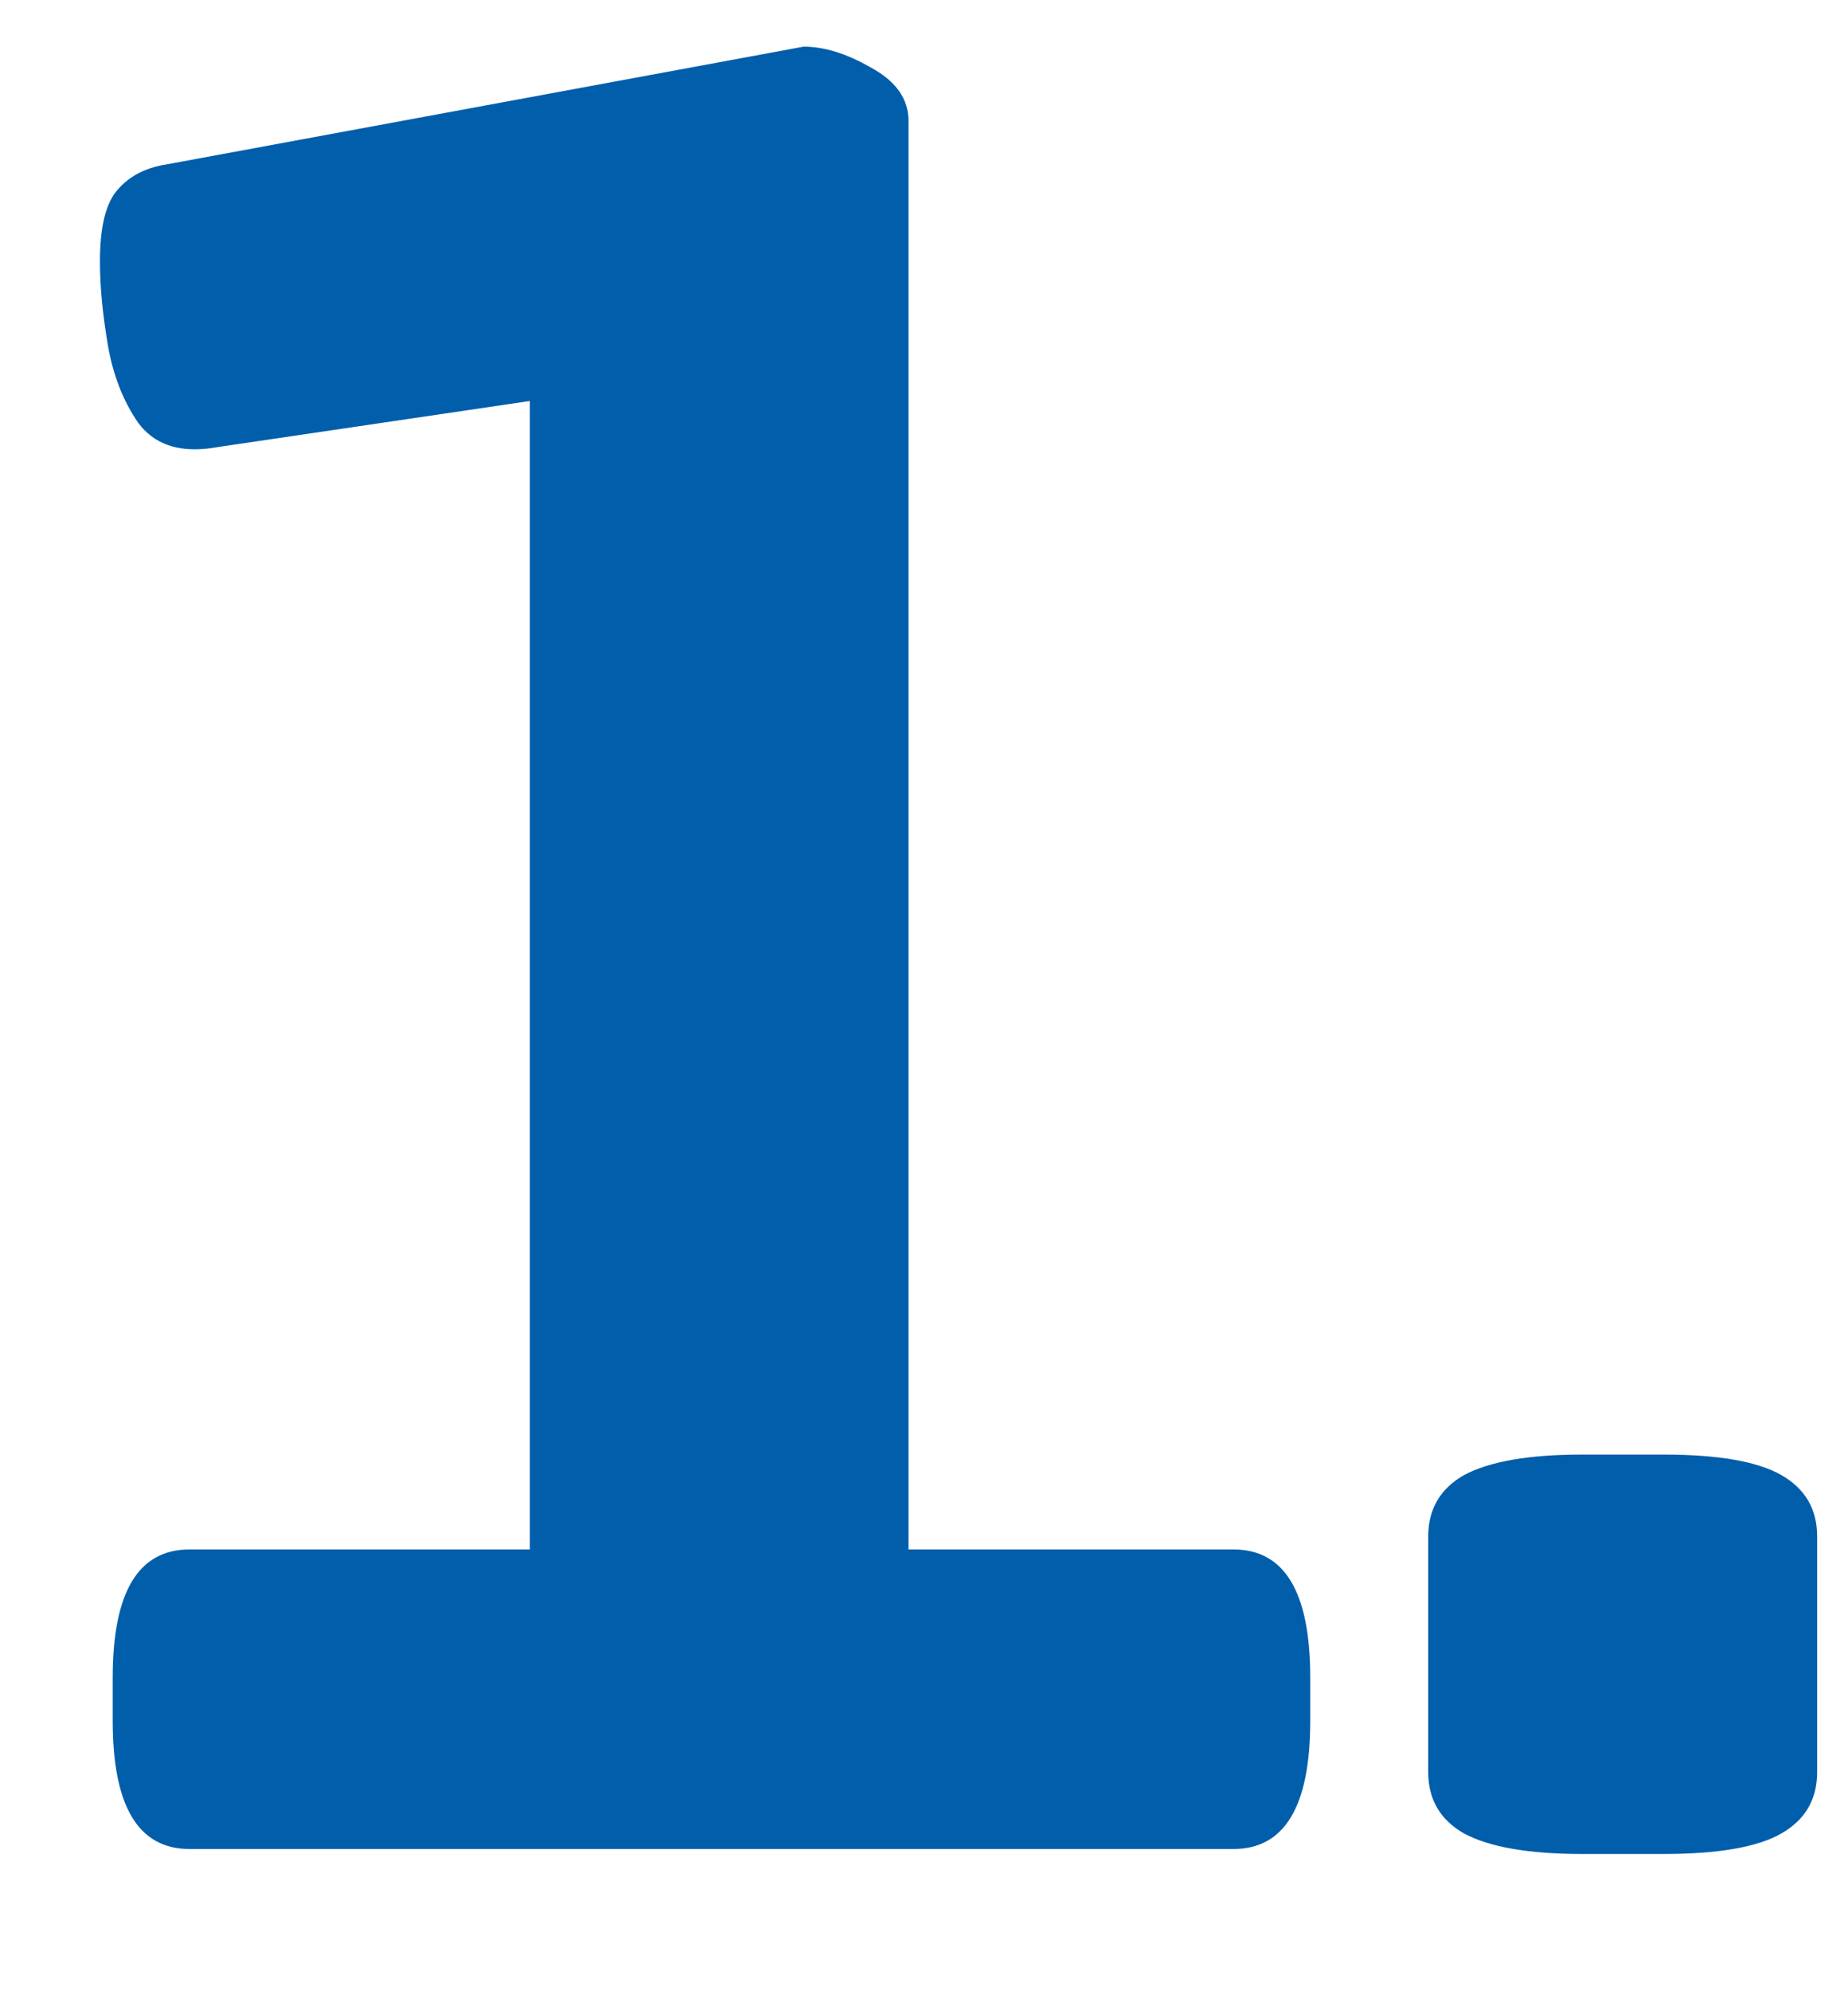
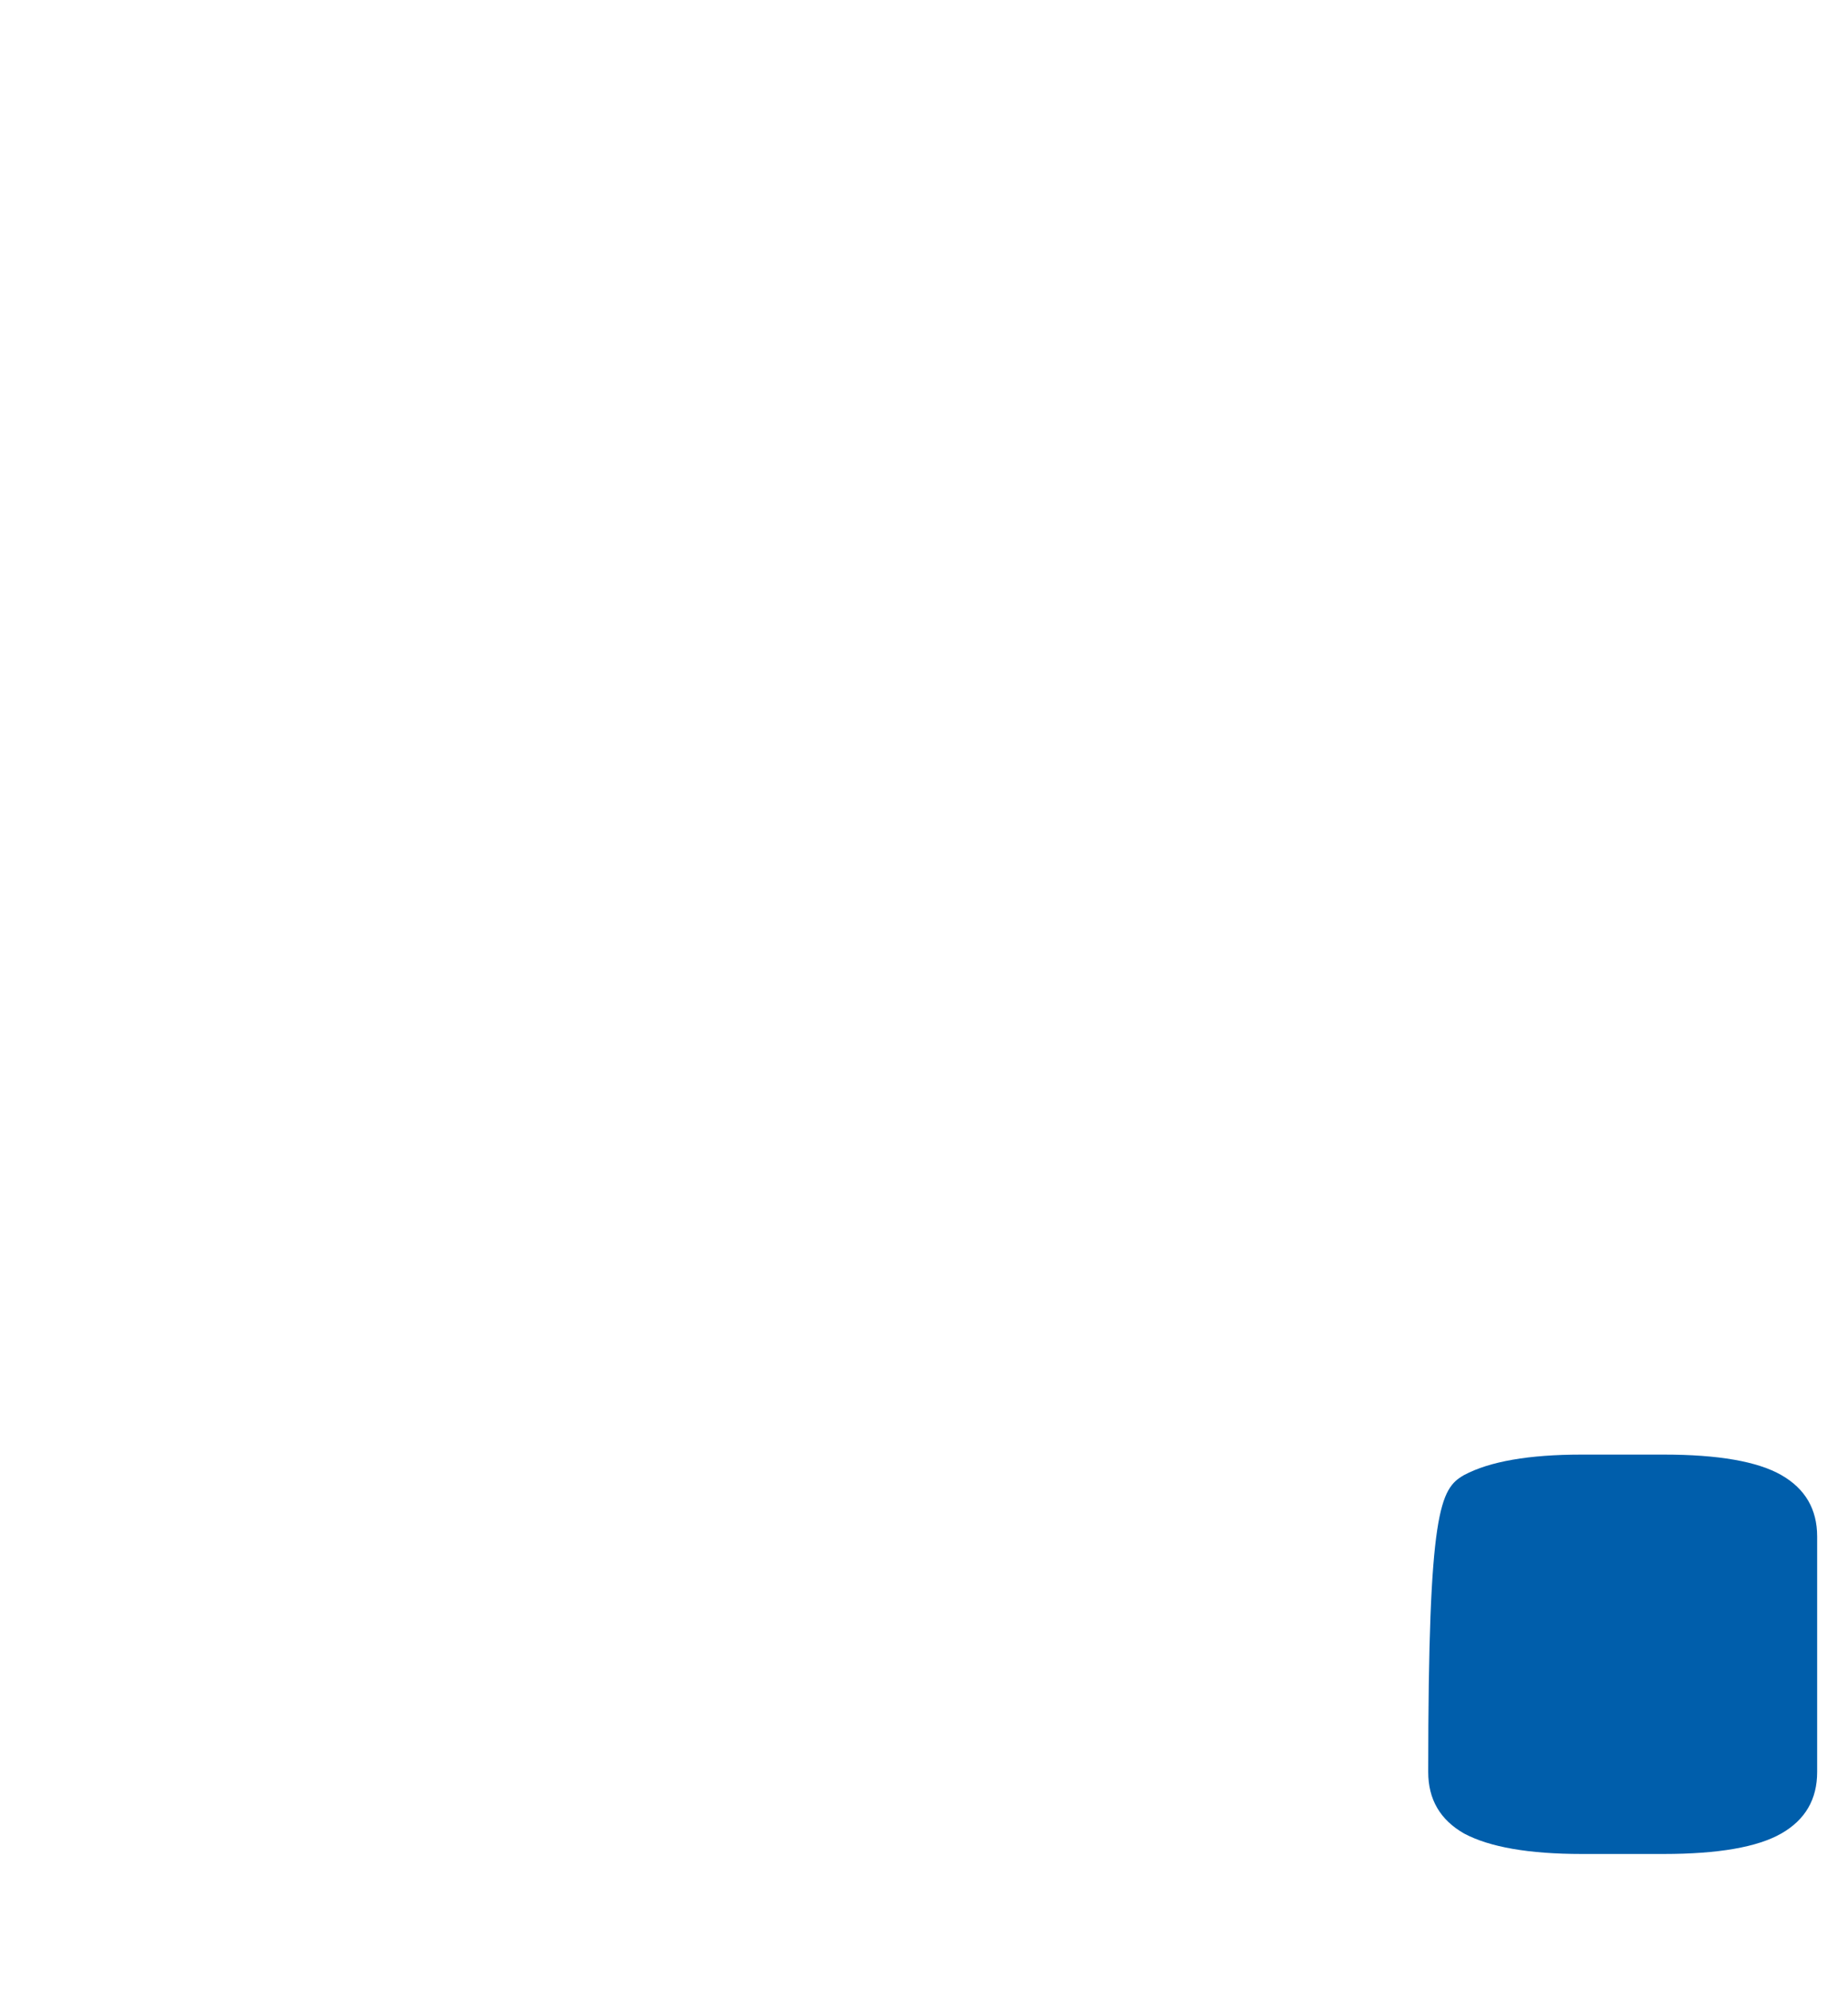
<svg xmlns="http://www.w3.org/2000/svg" width="13" height="14" viewBox="0 0 13 14" fill="none">
-   <path d="M11.127 13.035C10.755 13.035 10.479 12.987 10.299 12.891C10.131 12.795 10.047 12.651 10.047 12.459V10.803C10.047 10.611 10.131 10.467 10.299 10.371C10.479 10.275 10.755 10.227 11.127 10.227H11.703C12.087 10.227 12.363 10.275 12.531 10.371C12.699 10.467 12.783 10.611 12.783 10.803V12.459C12.783 12.651 12.699 12.795 12.531 12.891C12.363 12.987 12.087 13.035 11.703 13.035H11.127Z" fill="#005EAB" />
-   <path d="M1.333 13C0.973 13 0.793 12.7 0.793 12.1V11.794C0.793 11.194 0.973 10.894 1.333 10.894H3.727V1.768L4.753 2.668L1.459 3.154C1.243 3.178 1.081 3.118 0.973 2.974C0.865 2.818 0.793 2.632 0.757 2.416C0.721 2.2 0.703 2.008 0.703 1.84C0.703 1.612 0.739 1.45 0.811 1.354C0.895 1.246 1.015 1.18 1.171 1.156L5.653 0.328C5.797 0.328 5.953 0.376 6.121 0.472C6.301 0.568 6.391 0.694 6.391 0.85V10.894H8.677C9.037 10.894 9.217 11.194 9.217 11.794V12.1C9.217 12.7 9.037 13 8.677 13H1.333Z" fill="#005EAB" />
+   <path d="M11.127 13.035C10.755 13.035 10.479 12.987 10.299 12.891C10.131 12.795 10.047 12.651 10.047 12.459C10.047 10.611 10.131 10.467 10.299 10.371C10.479 10.275 10.755 10.227 11.127 10.227H11.703C12.087 10.227 12.363 10.275 12.531 10.371C12.699 10.467 12.783 10.611 12.783 10.803V12.459C12.783 12.651 12.699 12.795 12.531 12.891C12.363 12.987 12.087 13.035 11.703 13.035H11.127Z" fill="#005EAB" />
</svg>